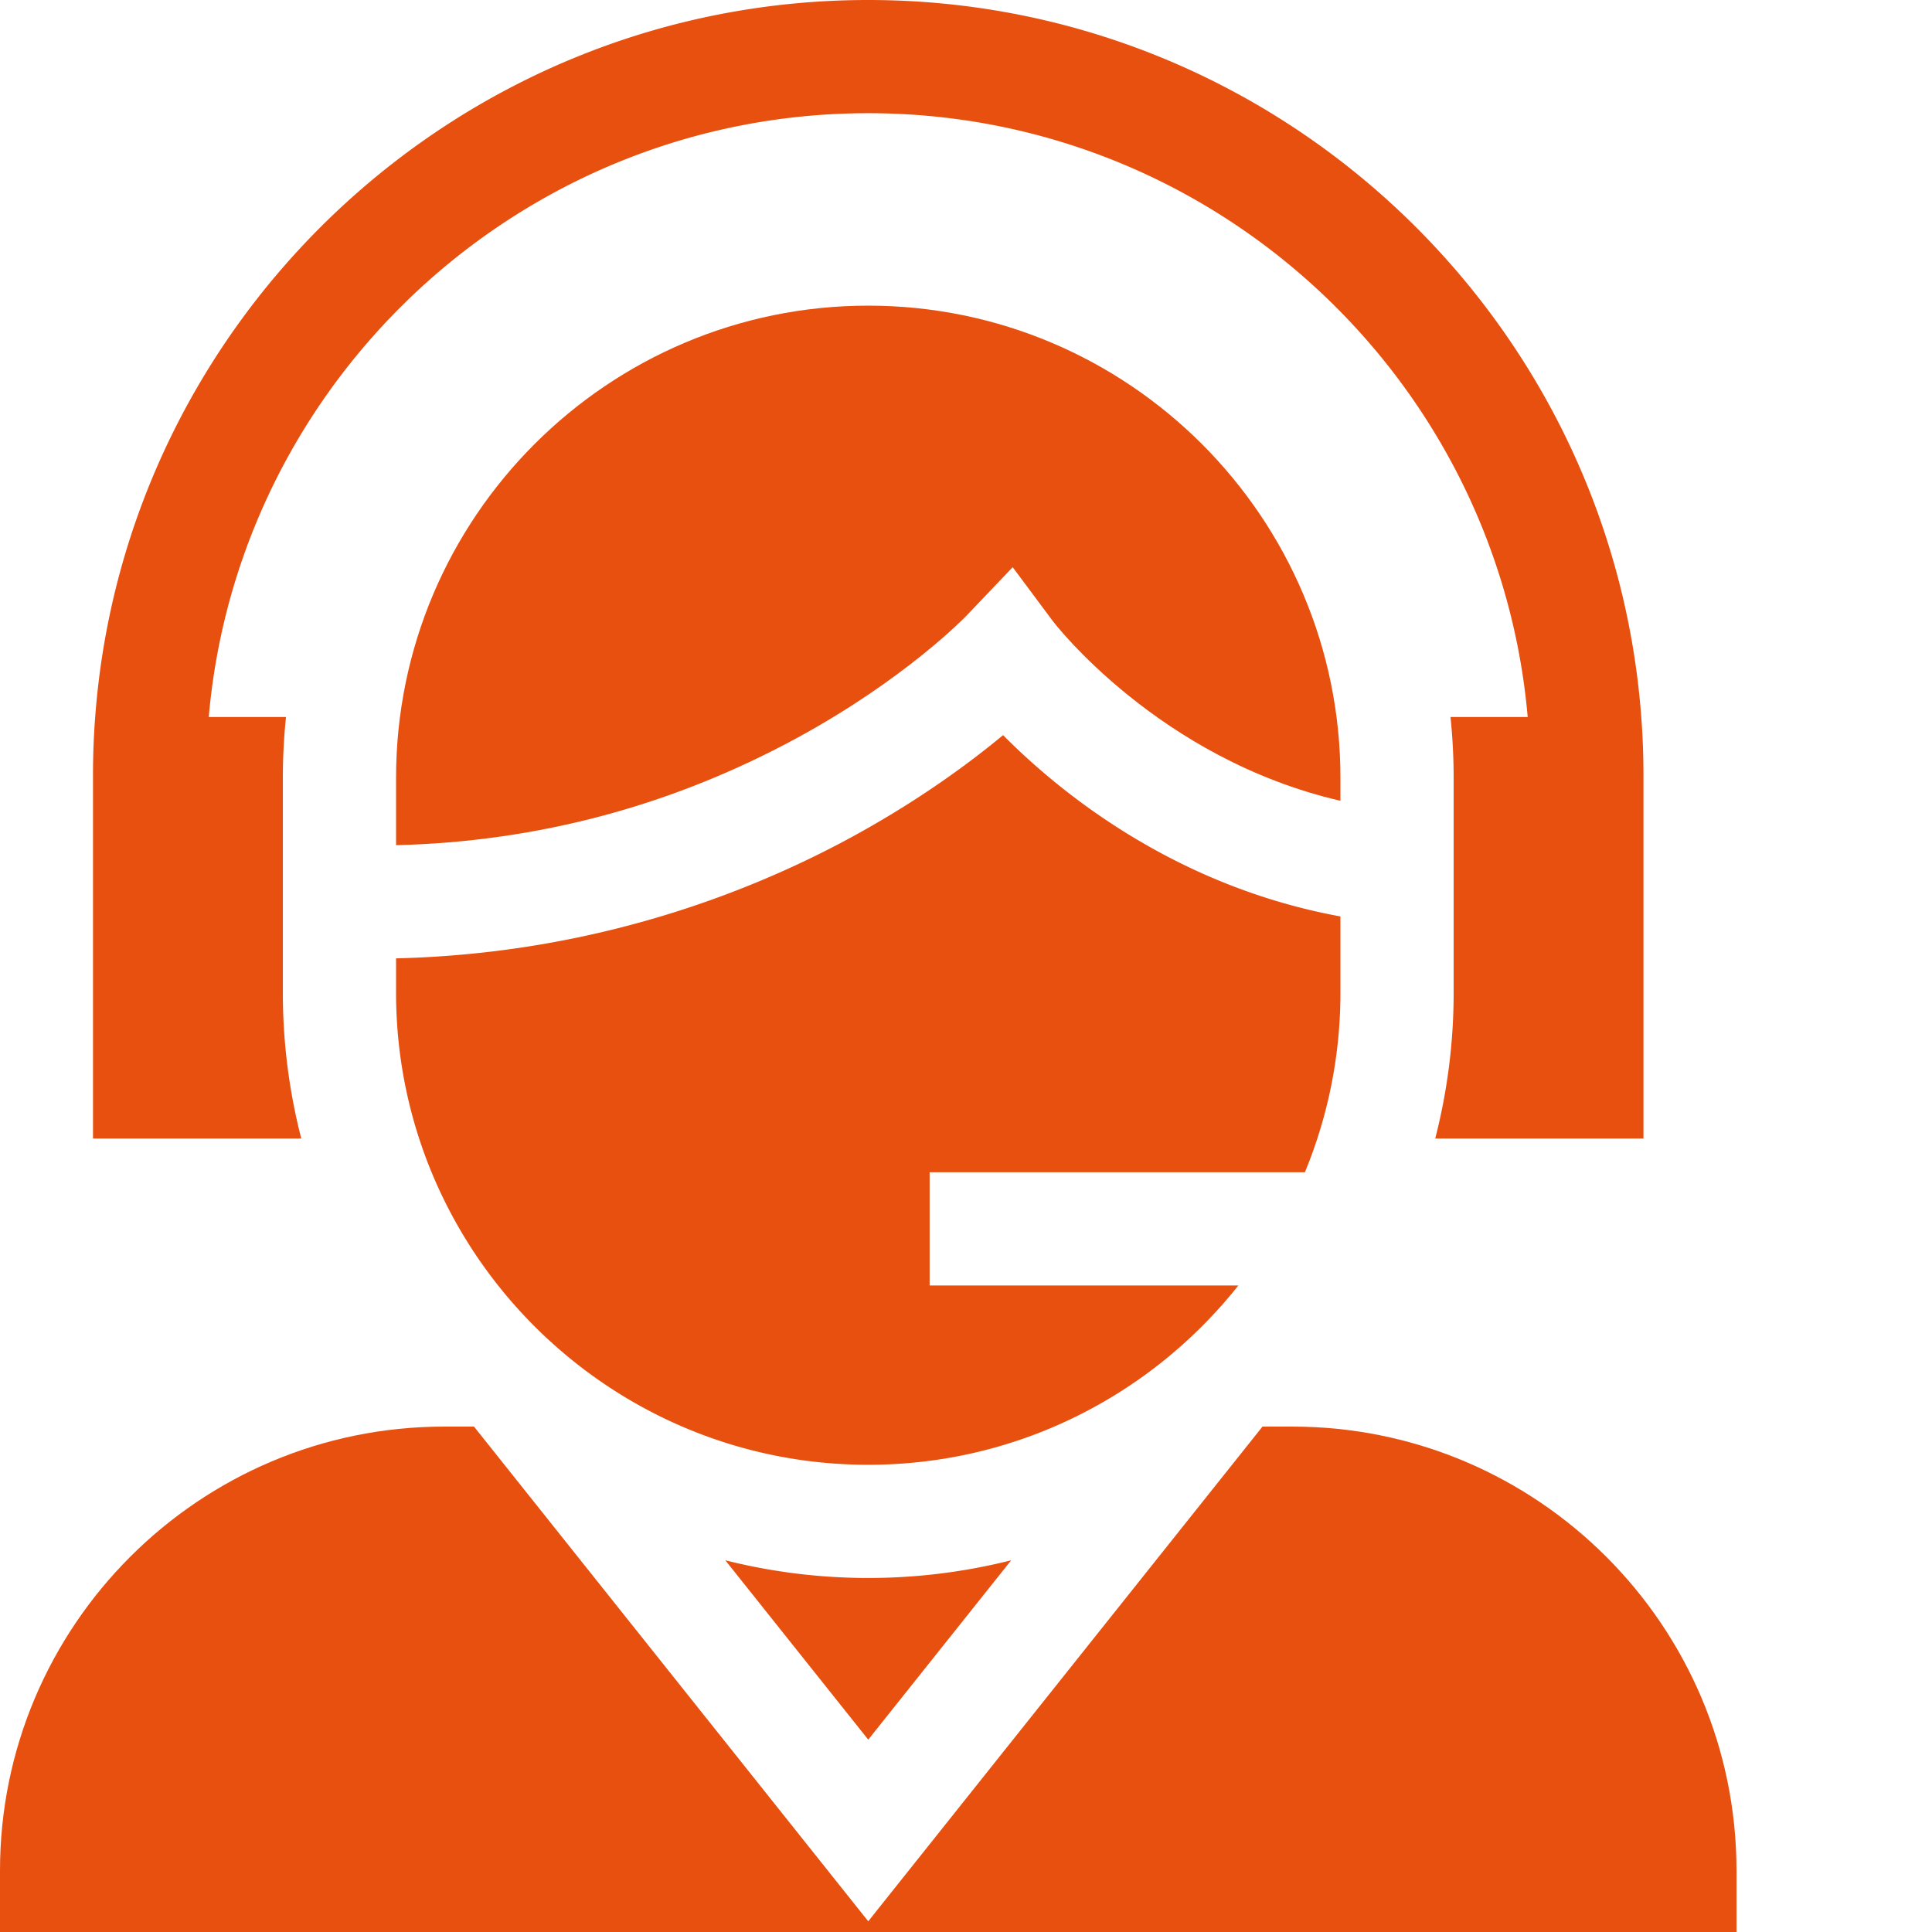
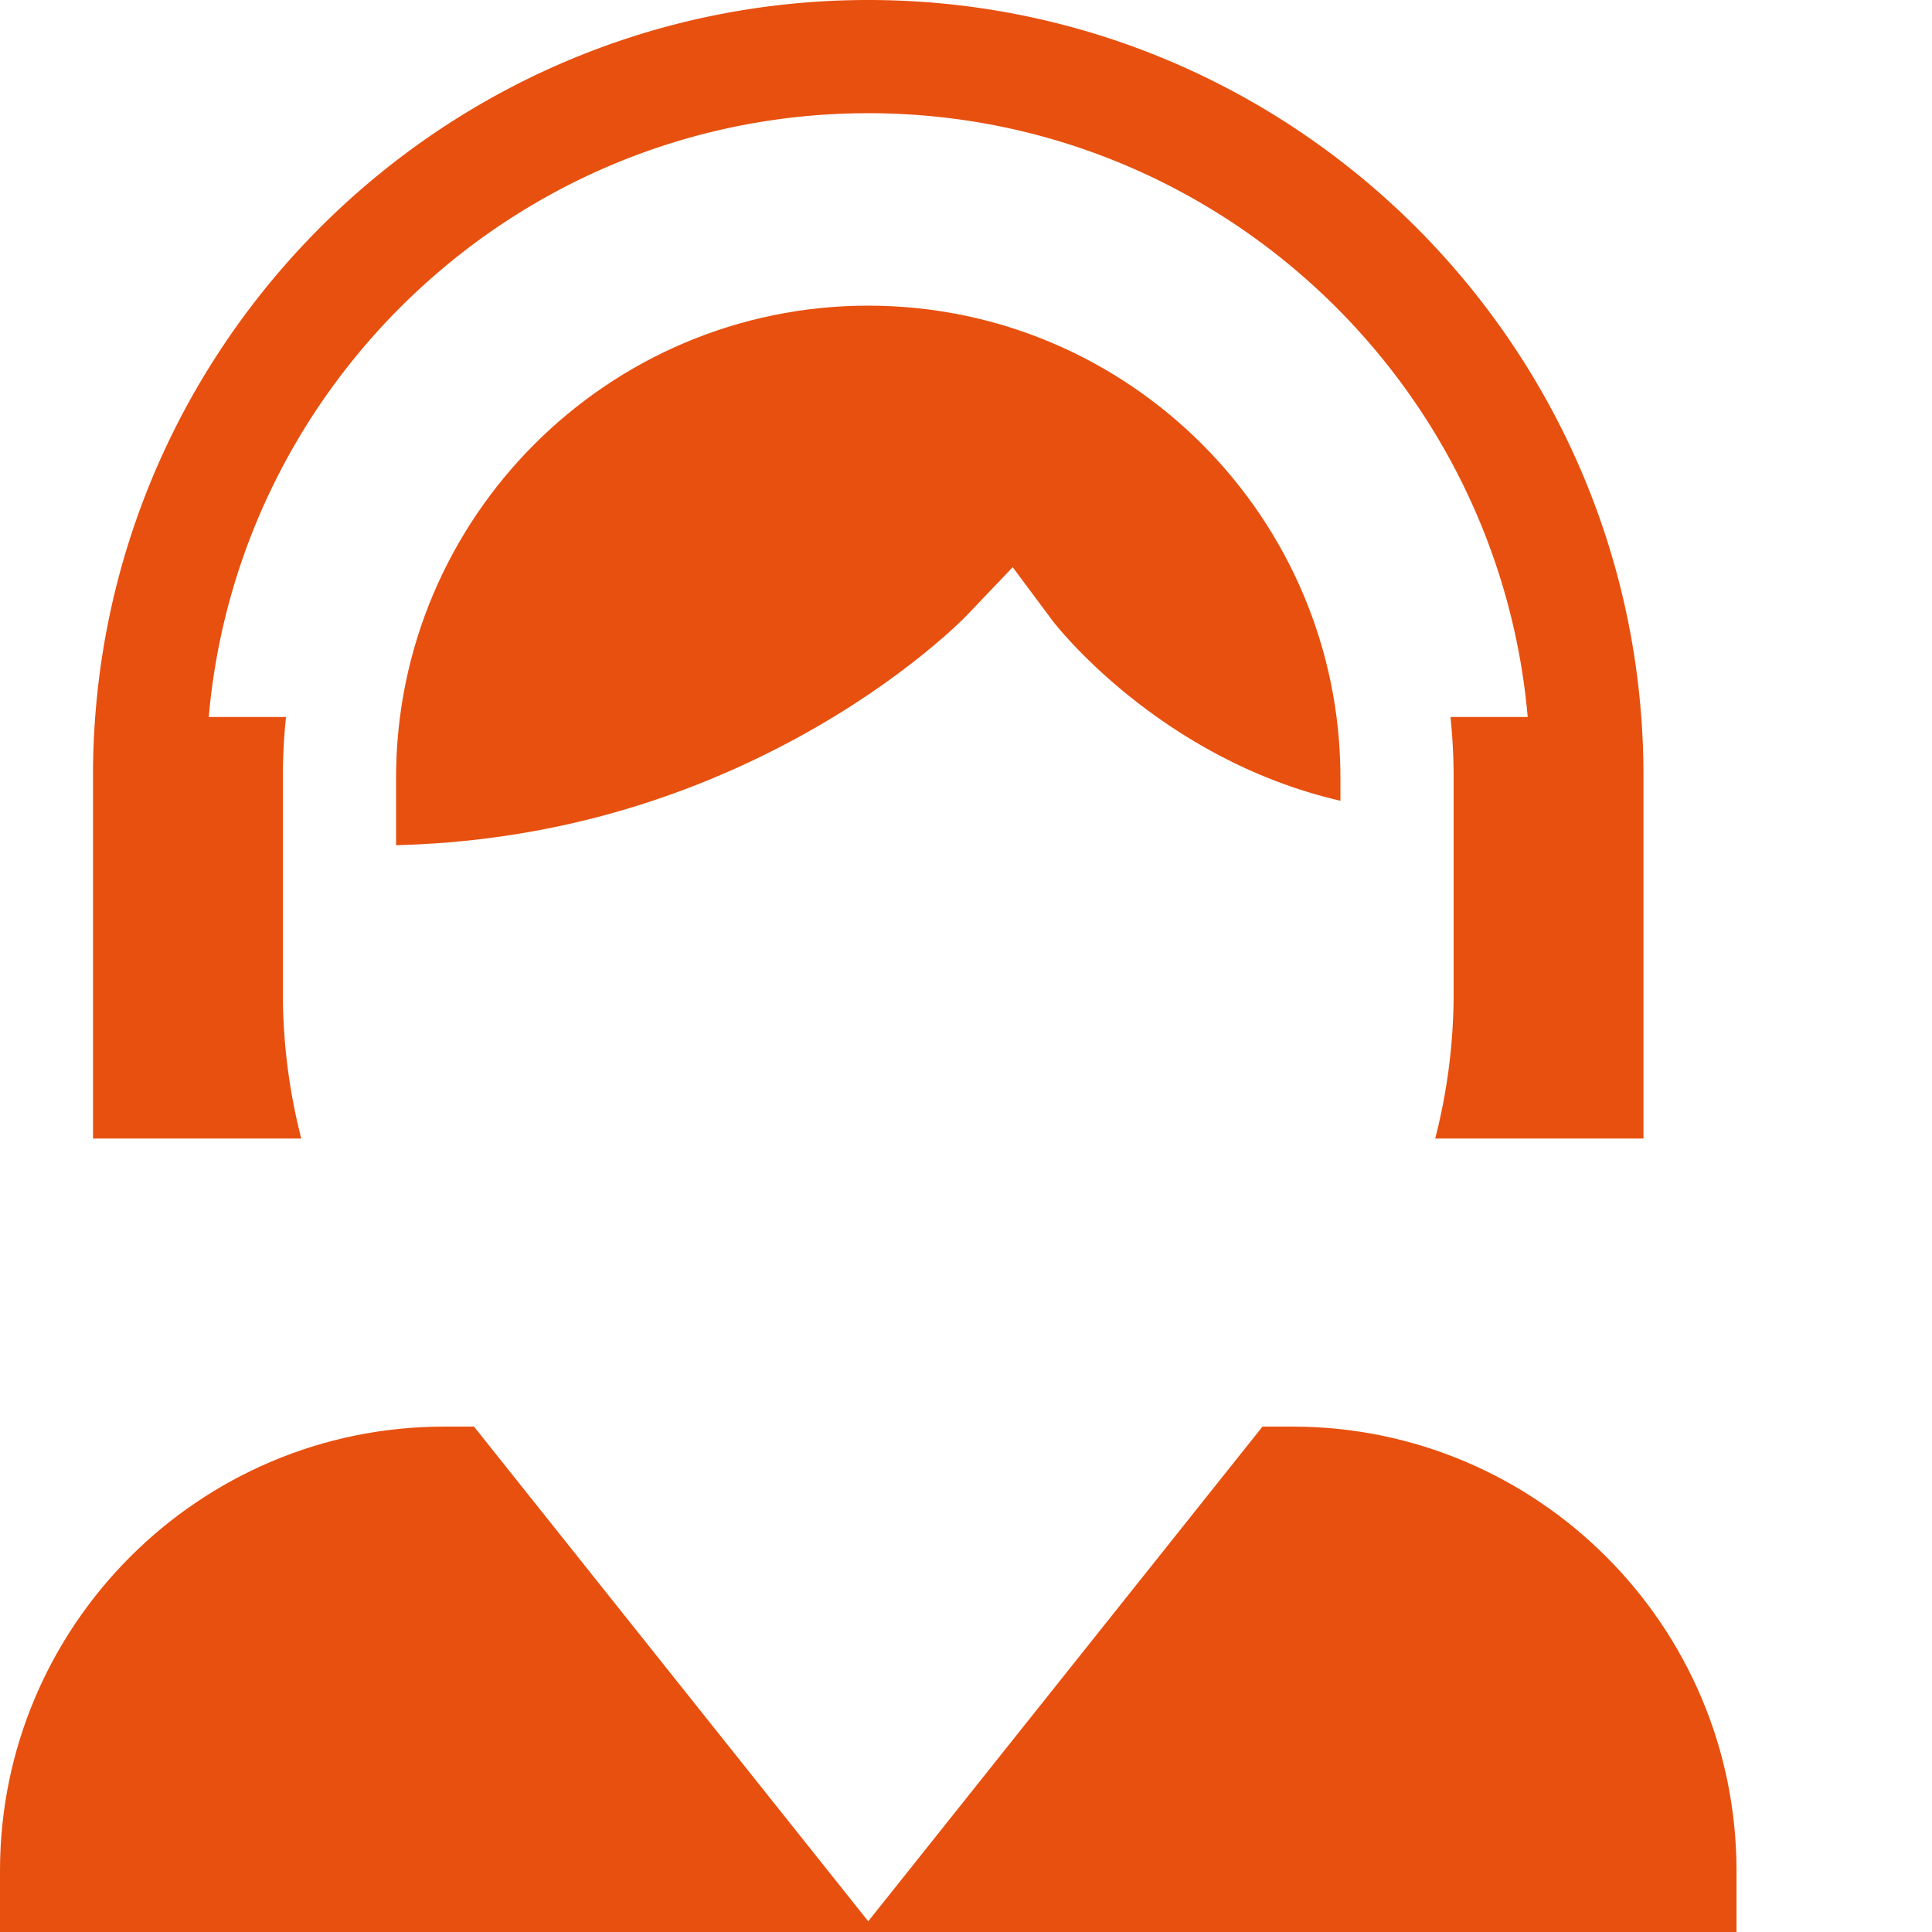
<svg xmlns="http://www.w3.org/2000/svg" version="1.1" width="512" height="512" x="0" y="0" viewBox="0 0 512 512" style="enable-background:new 0 0 512 512" xml:space="preserve" class="">
  <g>
    <path d="M74.96 263.043v-56.906c0-5.446.282-10.824.833-16.13H55.324C63.156 100.47 138.554 30 230.094 30c91.543 0 166.93 70.469 174.761 160.012h-20.46c.55 5.3.835 10.68.835 16.125v56.906a154.79 154.79 0 0 1-4.882 38.676h55.187V205.44c0-5.191-.191-10.34-.582-15.43C427.047 83.912 338.183 0 230.093 0S33.138 83.91 25.228 190.012c-.391 5.09-.582 10.238-.582 15.43v96.277H79.84a154.97 154.97 0 0 1-4.88-38.676zm0 0" fill="#e8500f" opacity="1" data-original="#000000" class="" />
    <path d="M230.094 81c-69 0-125.133 56.137-125.133 125.137v17.847c37.457-.925 73.082-10.422 106.125-28.351 28.867-15.664 44.832-32.25 44.988-32.414l12.297-12.906 10.645 14.292c.28.375 27.921 36.454 76.214 47.614v-6.082c0-69-56.136-125.137-125.136-125.137zM342.512 378.063h-7.942L230.094 509.163 125.617 378.063h-7.941C52.789 378.063 0 430.851 0 495.738V512h460.191v-16.262c0-64.886-52.789-117.675-117.68-117.675zm0 0" fill="#e8500f" opacity="1" data-original="#000000" class="" />
-     <path d="M267.977 413.492a154.922 154.922 0 0 1-37.883 4.688c-13.063 0-25.75-1.633-37.88-4.688l37.88 47.535zM328.18 340.66h-81.82v-30h99.449c6.066-14.687 9.421-30.765 9.421-47.617v-20.176c-43.894-8.043-74.304-32.816-89.406-48.05-8.664 7.195-21.879 17-39.27 26.55-26.722 14.672-68.484 31.344-121.593 32.606v9.07c0 36.734 15.91 69.82 41.203 92.734l.031-.027.153.191c22.195 20.028 51.57 32.239 83.746 32.239 39.707 0 75.144-18.59 98.086-47.52zm0 0" fill="#e8500f" opacity="1" data-original="#000000" class="" />
  </g>
</svg>